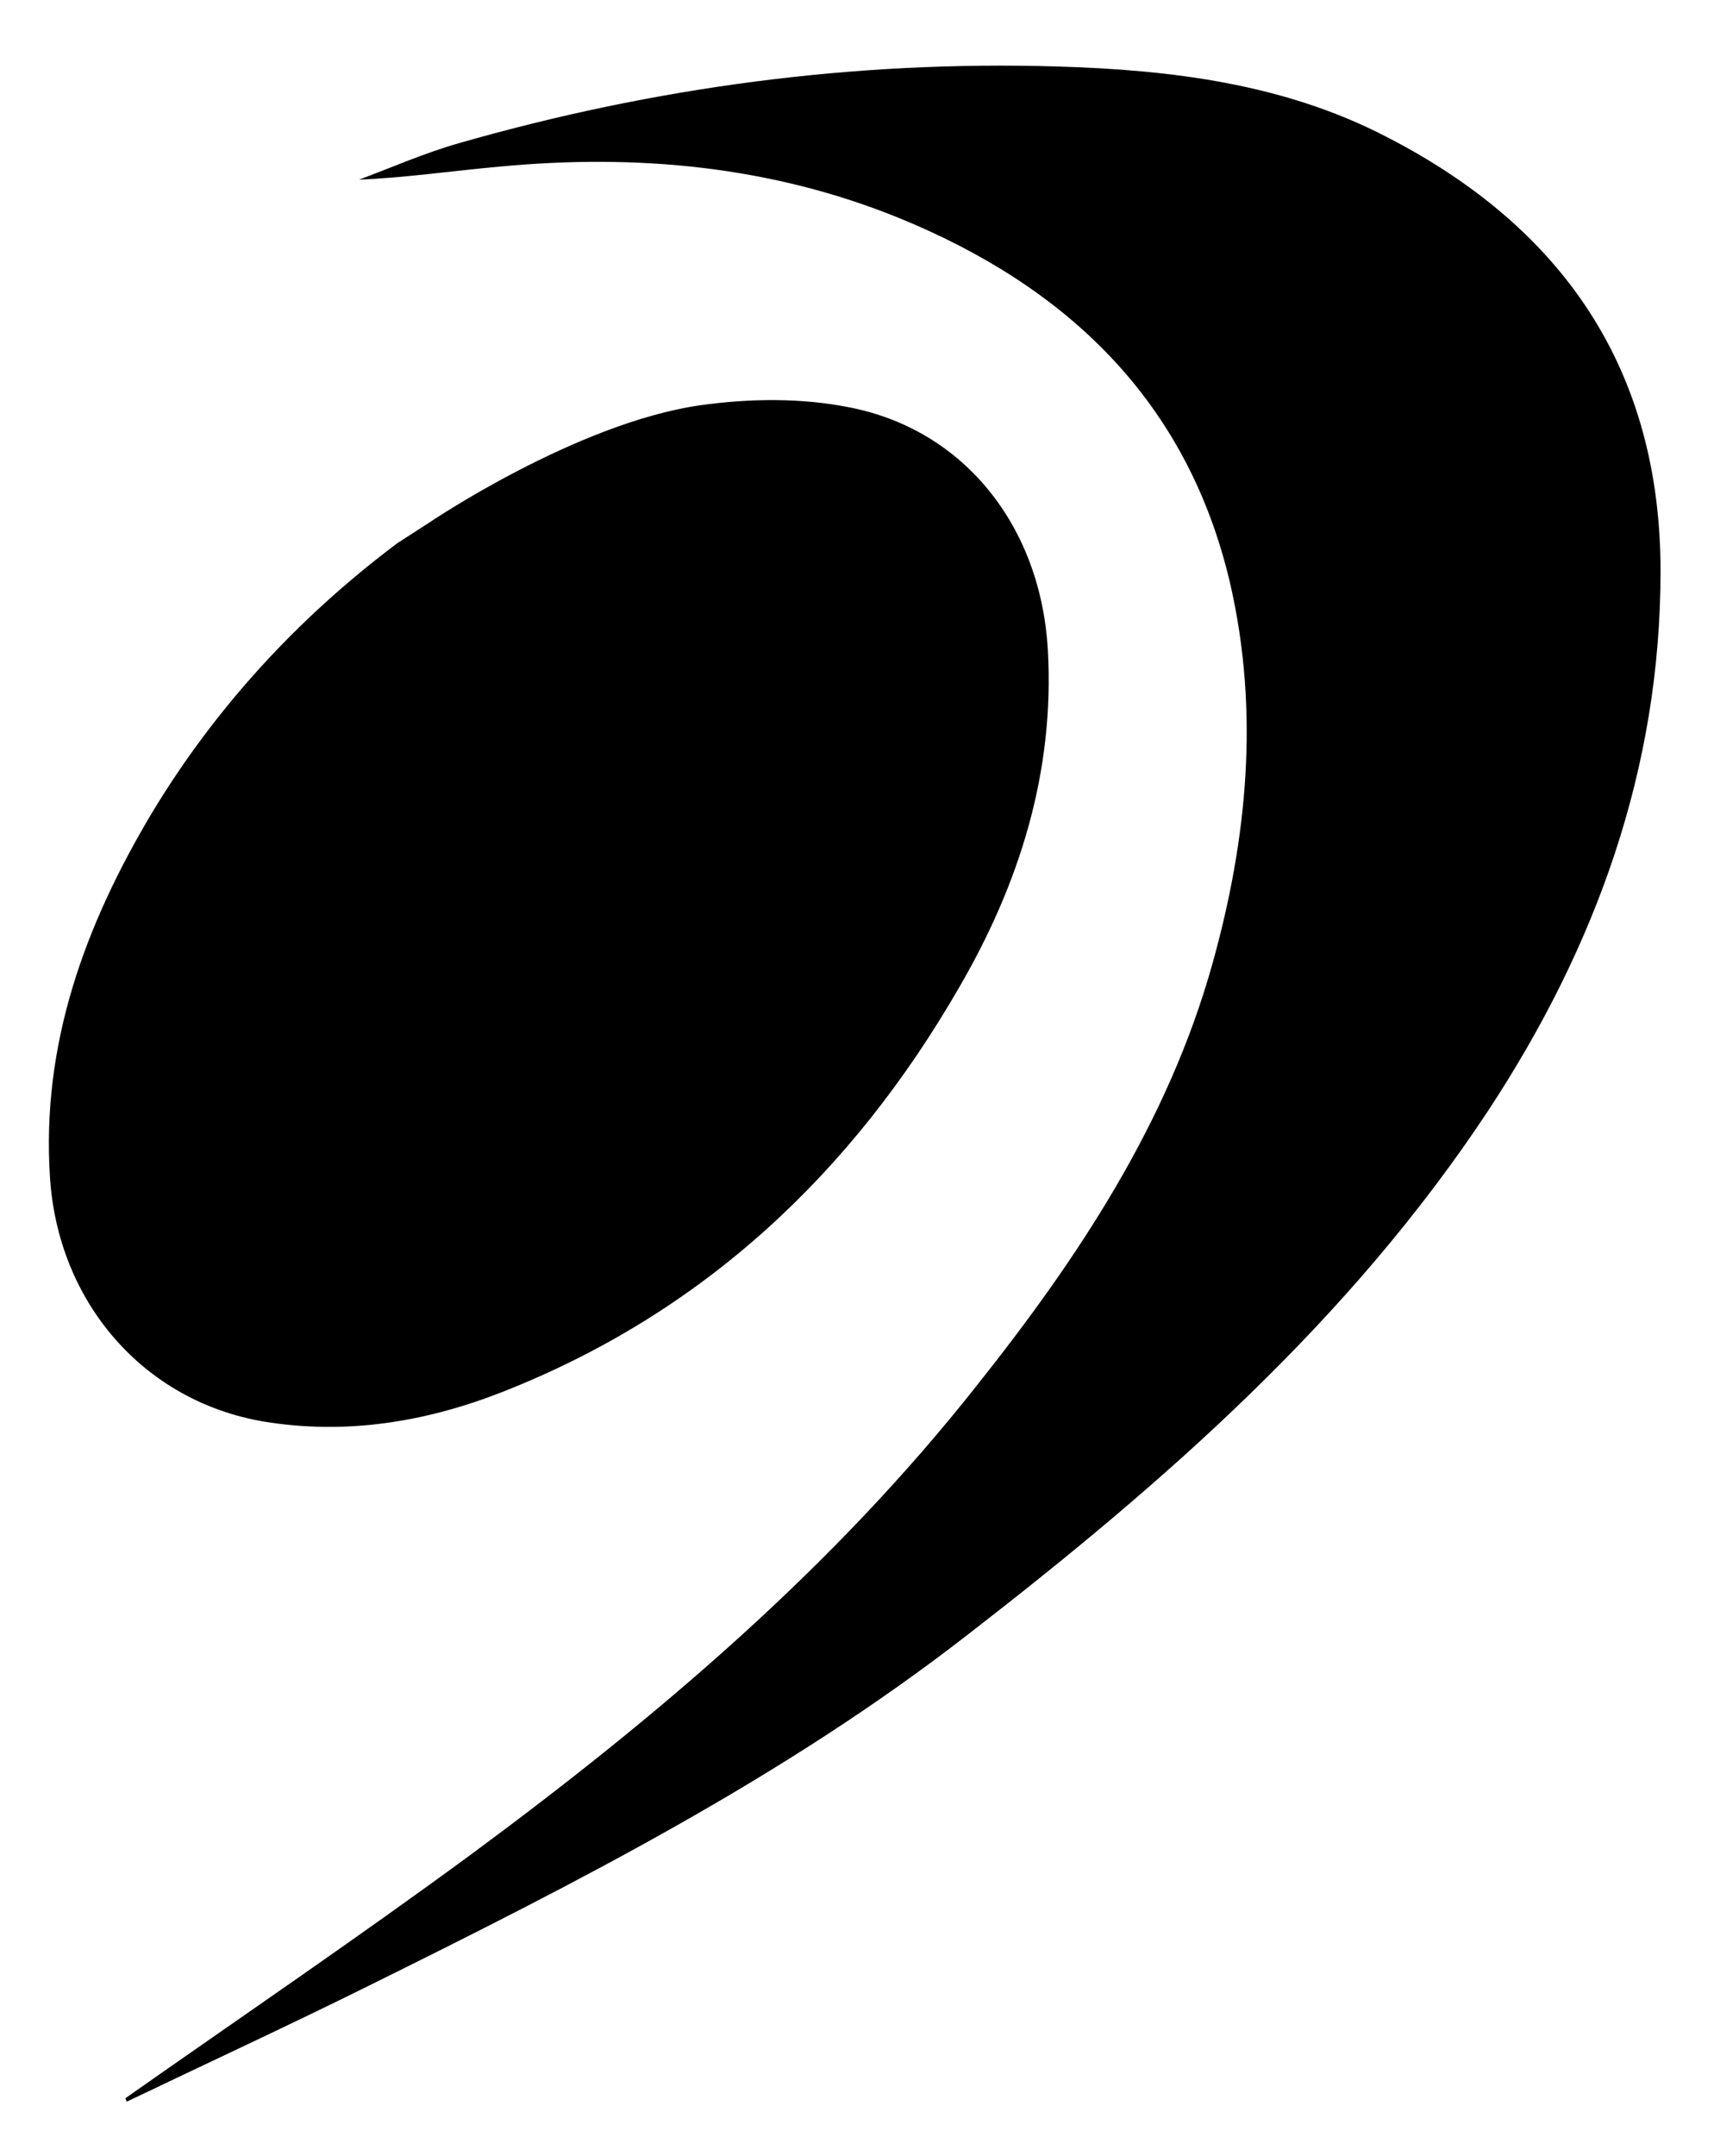
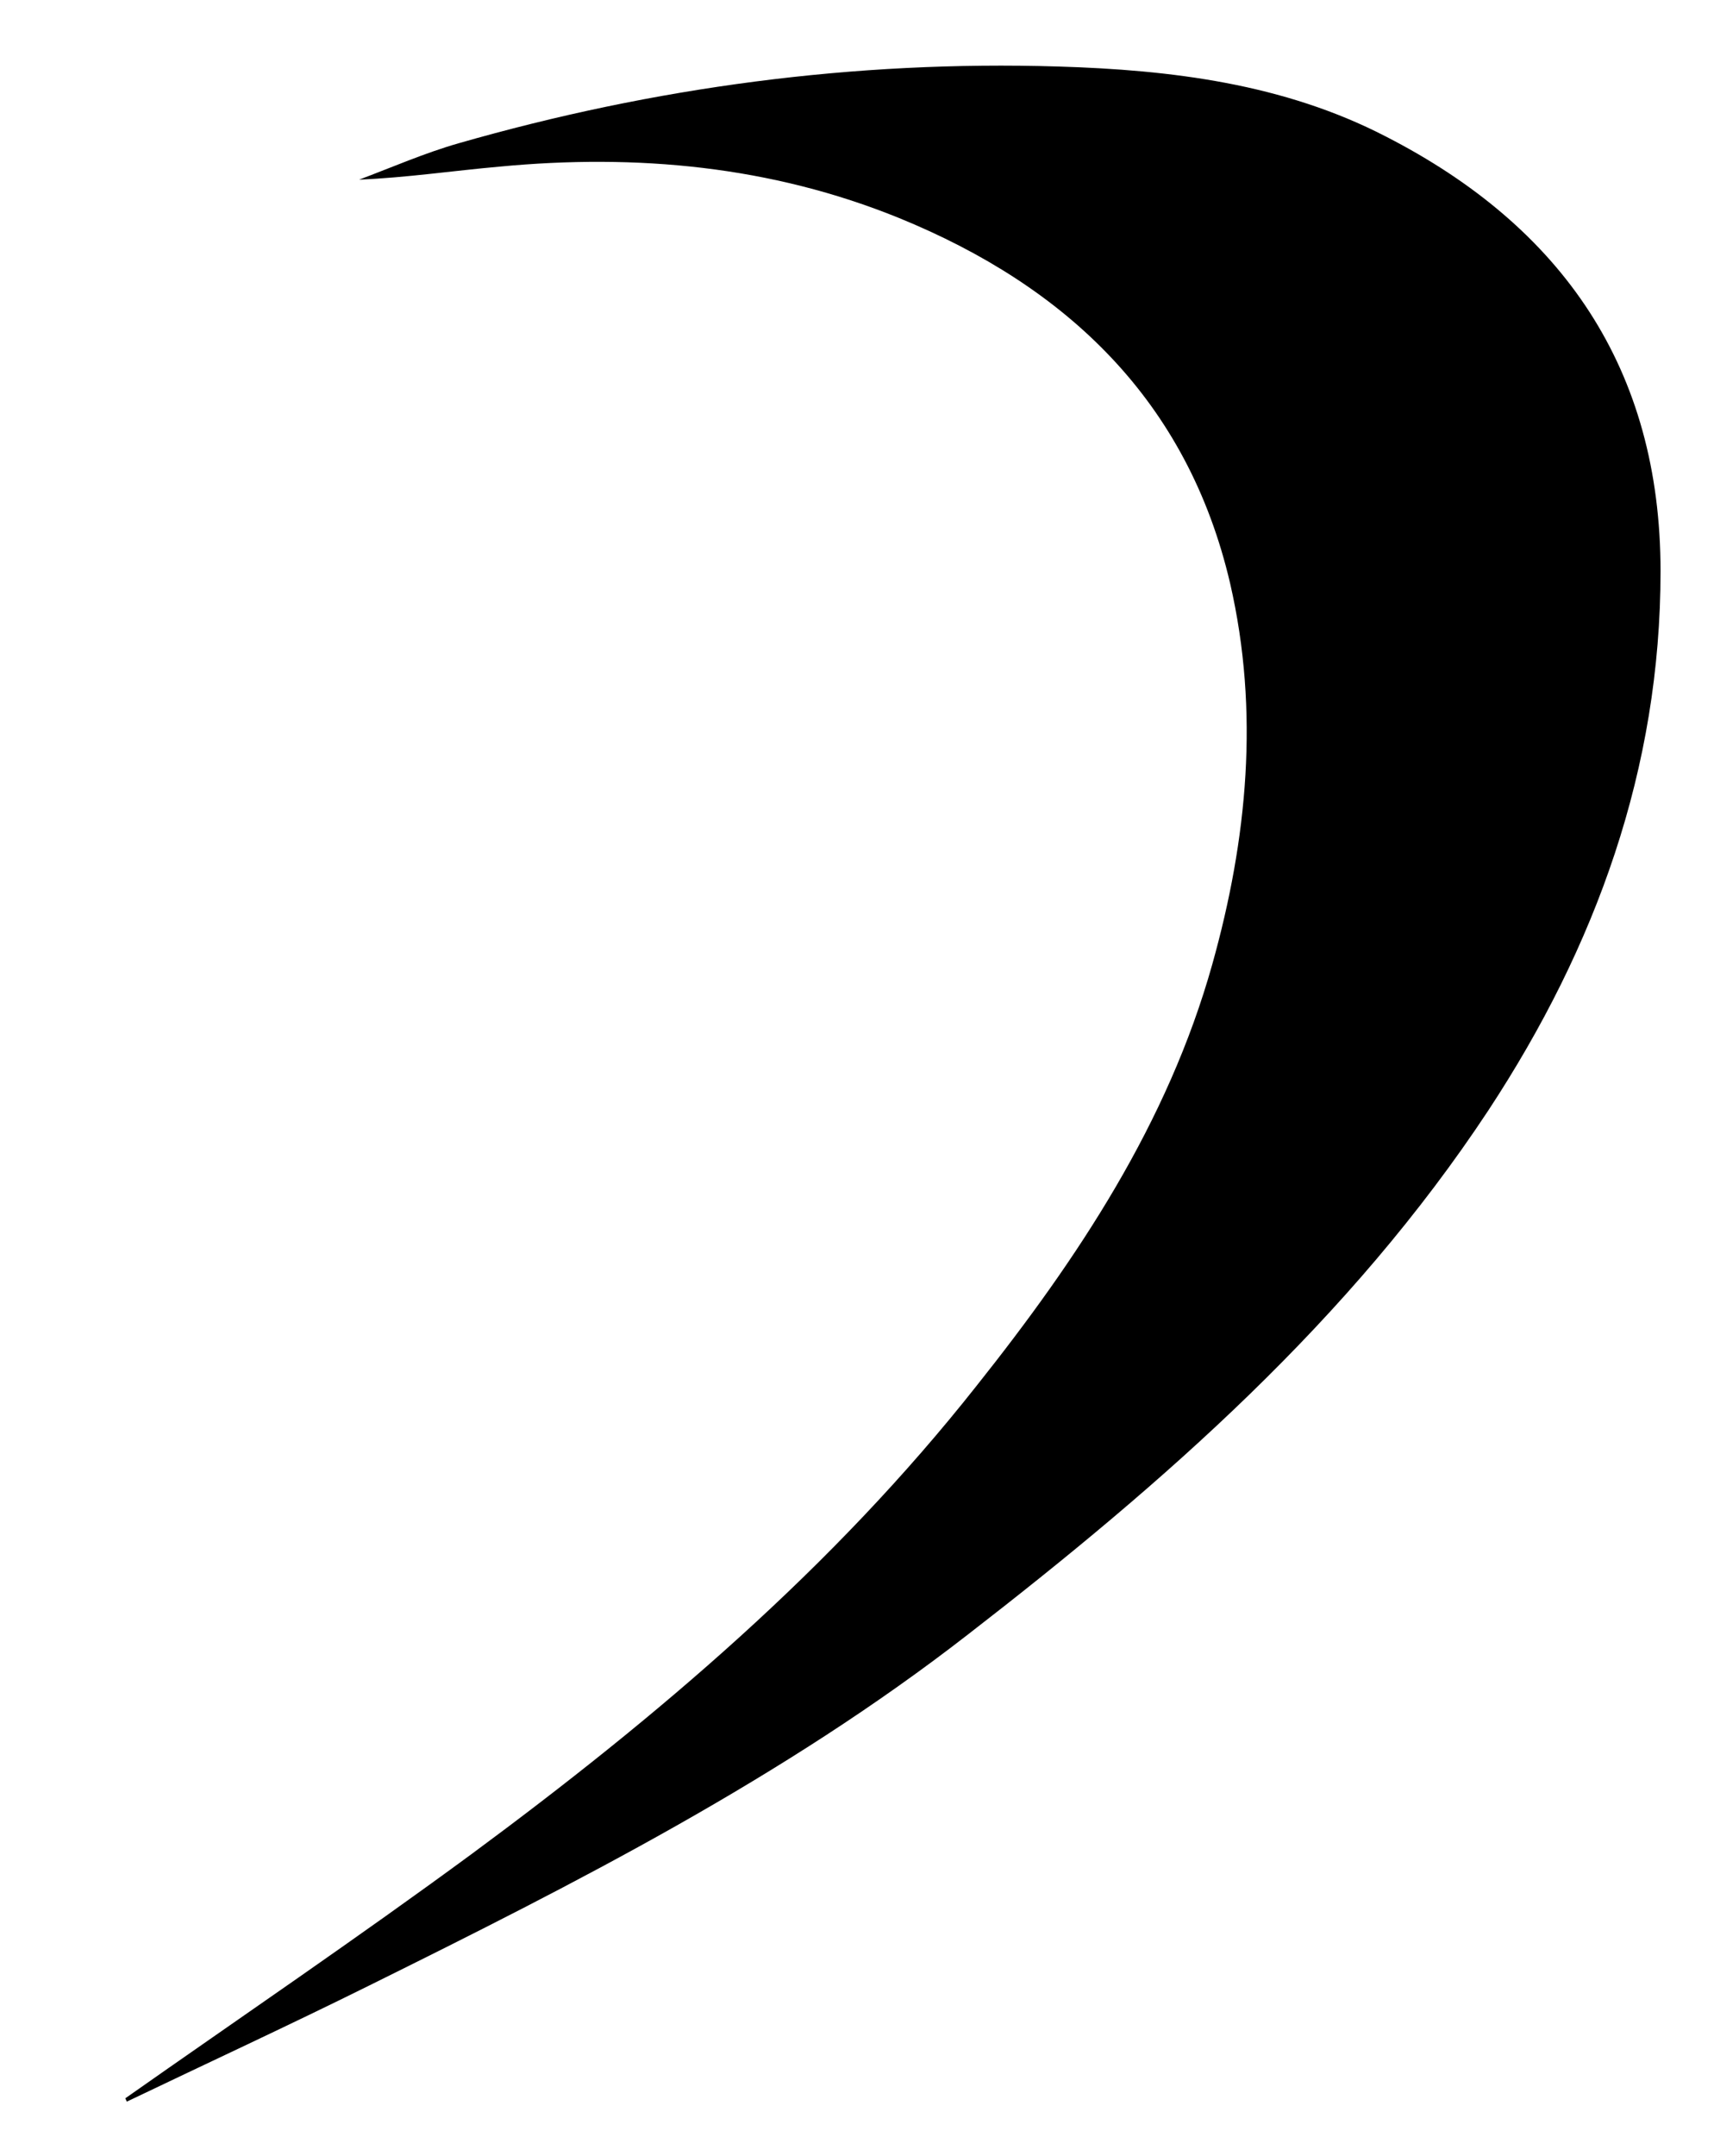
<svg xmlns="http://www.w3.org/2000/svg" id="Layer_1" x="0px" y="0px" viewBox="0 0 250.1 314.4" style="enable-background:new 0 0 250.1 314.4;" xml:space="preserve">
  <style type="text/css">	.st0{fill:#19478C;}	.st1{fill:#FEFEFE;}	.st2{fill:#1D468C;}	.st3{fill:#1E478D;}	.st4{fill:#20478D;}	.st5{fill:#5665A1;}	.st6{fill:#FAFAFC;}	.st7{fill:#223C76;}	.st8{fill:url(#SVGID_1_);}	.st9{fill:url(#SVGID_00000176759177569843411030000000388838864656056453_);}	.st10{fill:url(#SVGID_00000083056099134822613940000009174663366746744507_);}</style>
  <path d="M18.3,306c16.8-11.8,33.9-23.4,50.5-35.6c27.1-20,52.7-41.7,73.7-68.3c14.8-18.6,27.9-38.3,34.4-61.5 c5.1-18.2,6.9-36.8,2.6-55.5c-6.2-26.6-23.8-43.3-48.3-53.3c-18.7-7.6-38.3-9.4-58.3-7.5c-6.8,0.6-13.5,1.6-20.5,1.9 c4.8-1.8,9.6-3.9,14.5-5.3c28.6-8.2,57.8-12.1,87.5-11.2c16.5,0.5,32.9,2.5,47.8,10.2c25.8,13.2,40.1,33.9,40.1,63.4 c0,28.8-9.4,54.7-25.1,78.6c-20.2,30.6-47.3,54.3-76,76.5c-26.9,20.9-57.1,36.2-87.4,51.2c-11.7,5.8-23.6,11.3-35.3,16.9 C18.4,306.2,18.3,306.1,18.3,306z" />
-   <path d="M62.5,76.3c0,0,21.5-14.6,39.7-17.2c7.1-1,14.7-1.1,21.7,0.3c17,3.3,28,17.6,29,35.4c1,17.9-4.2,34.2-13,49.3 c-15.6,27-37.3,47.4-66.6,58.9c-11.2,4.4-22.9,6.3-34.9,4.3c-17.5-3-29.9-17.4-31.1-35.5c-1.3-19.5,5.1-36.9,14.9-53.3 C31.5,103.1,43.6,90,58,79.2C59.1,78.5,62.5,76.3,62.5,76.3z" />
</svg>